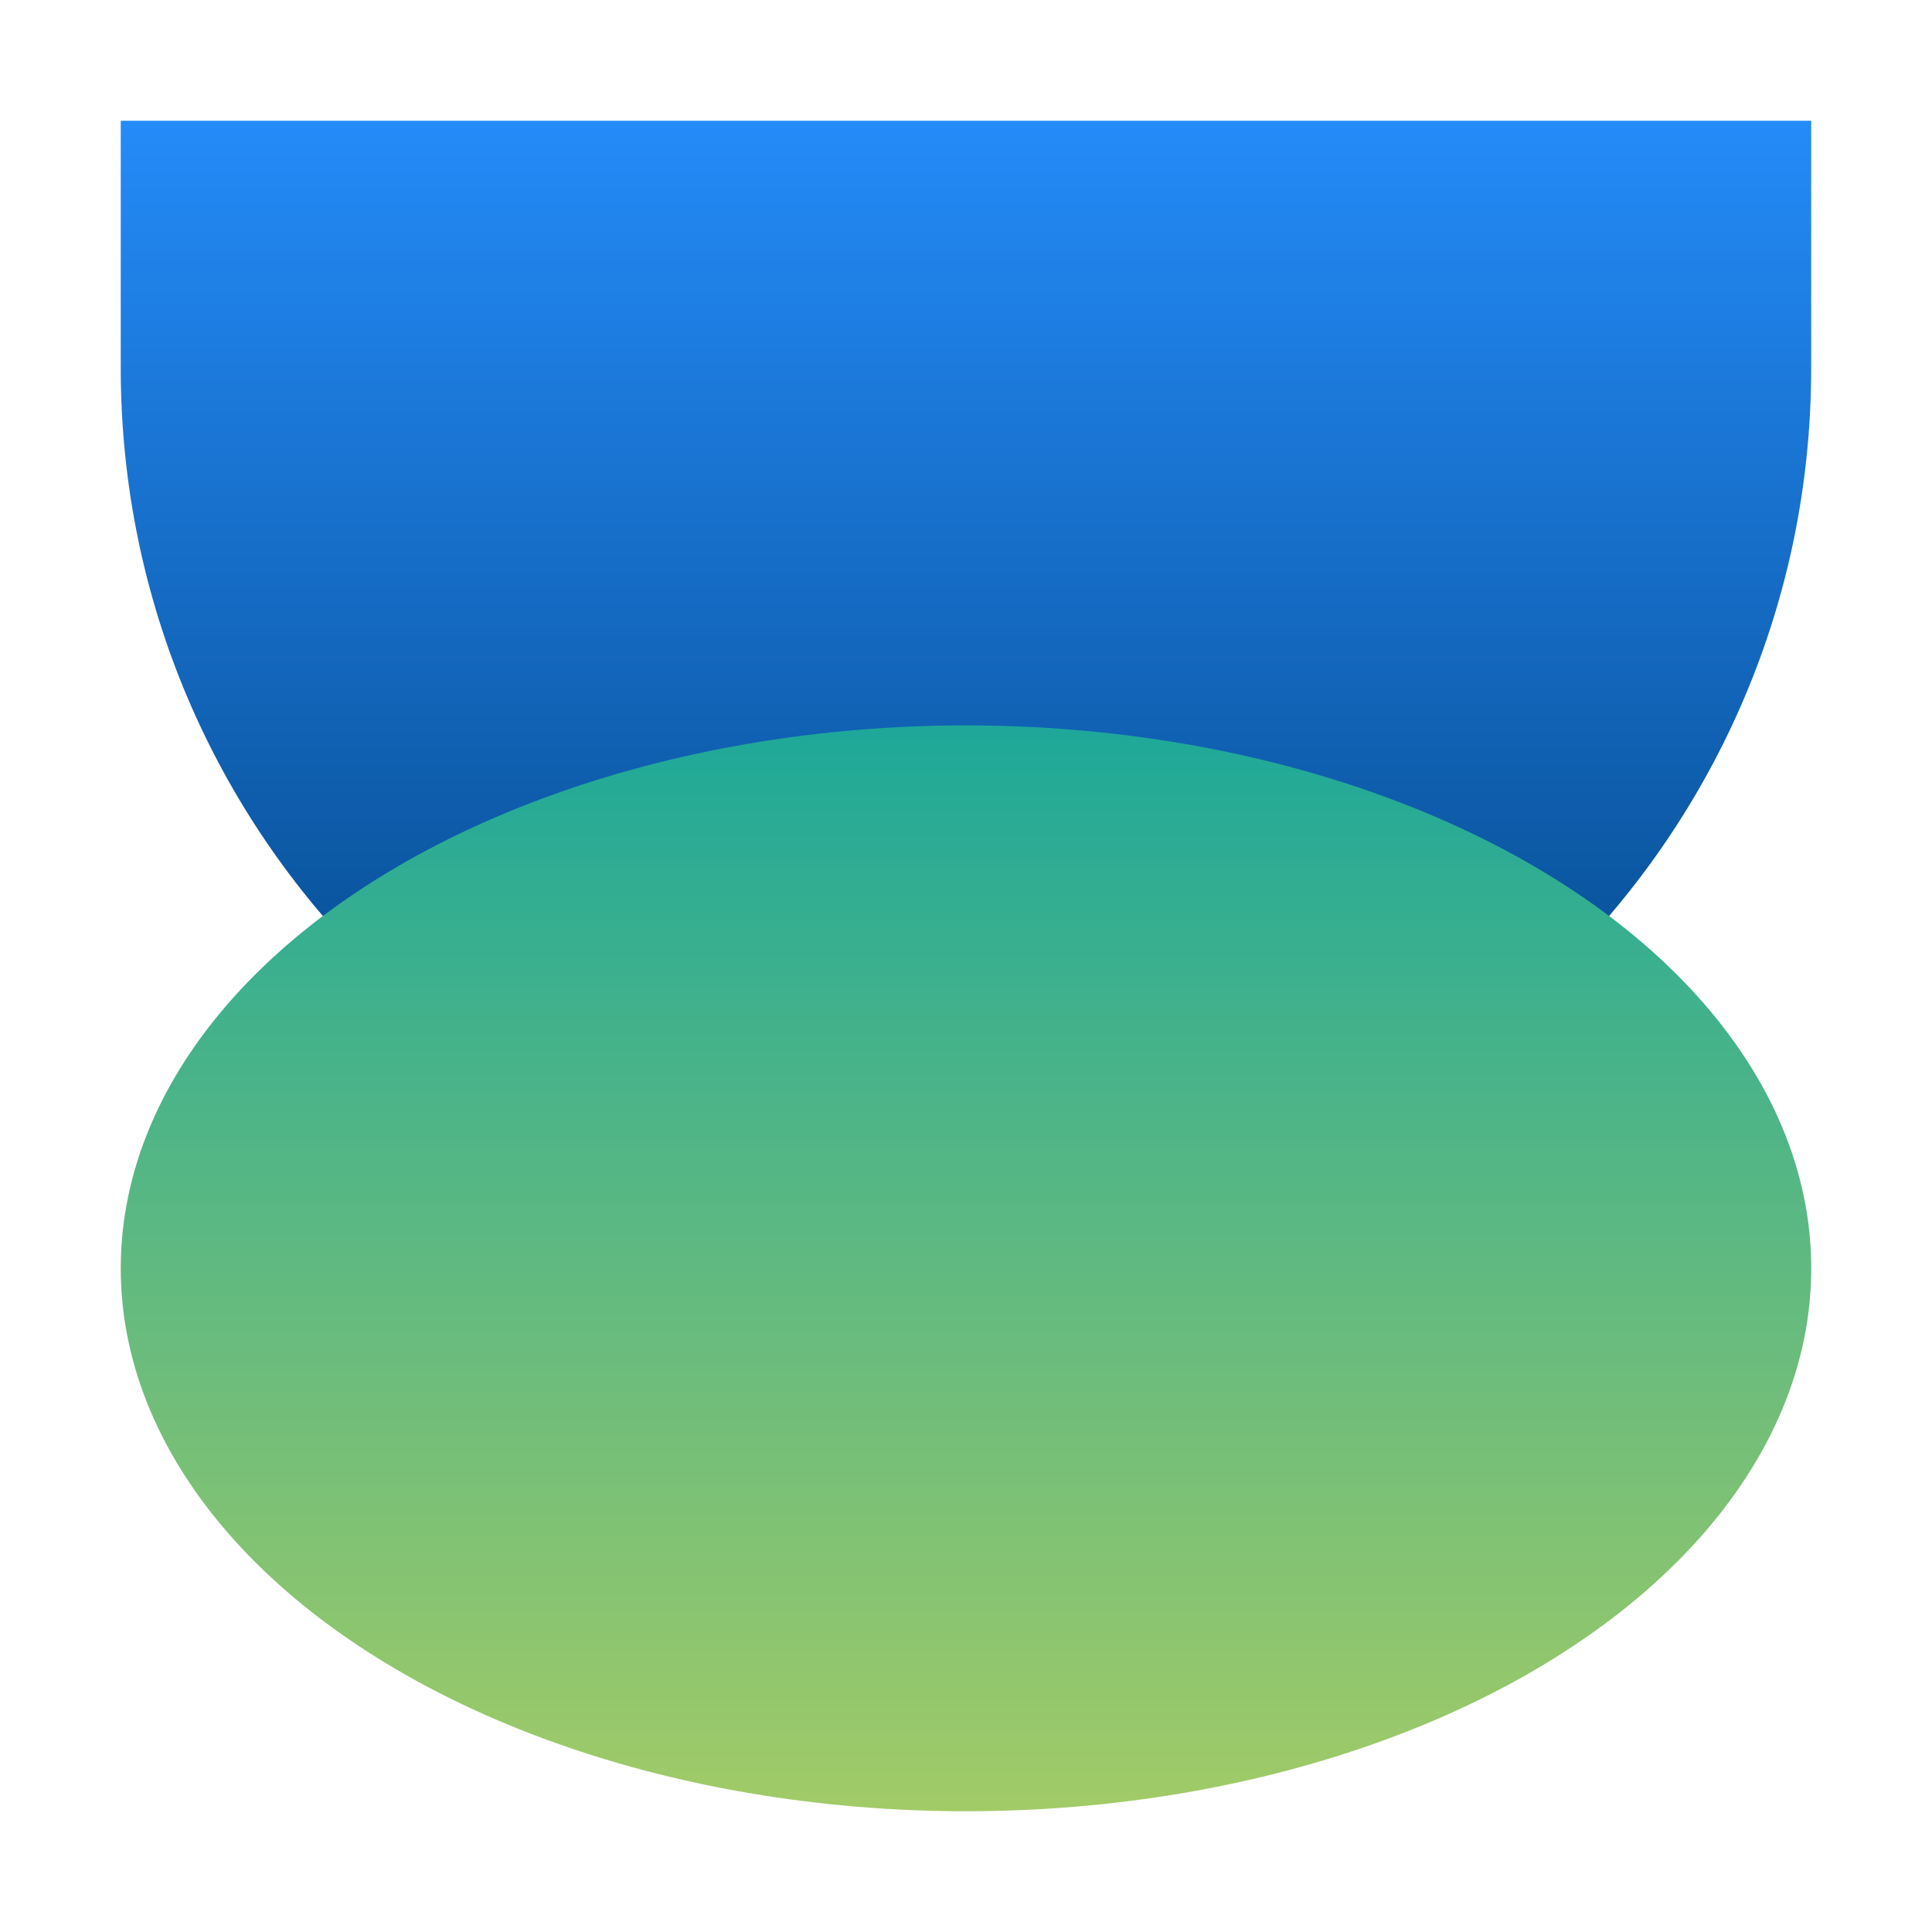
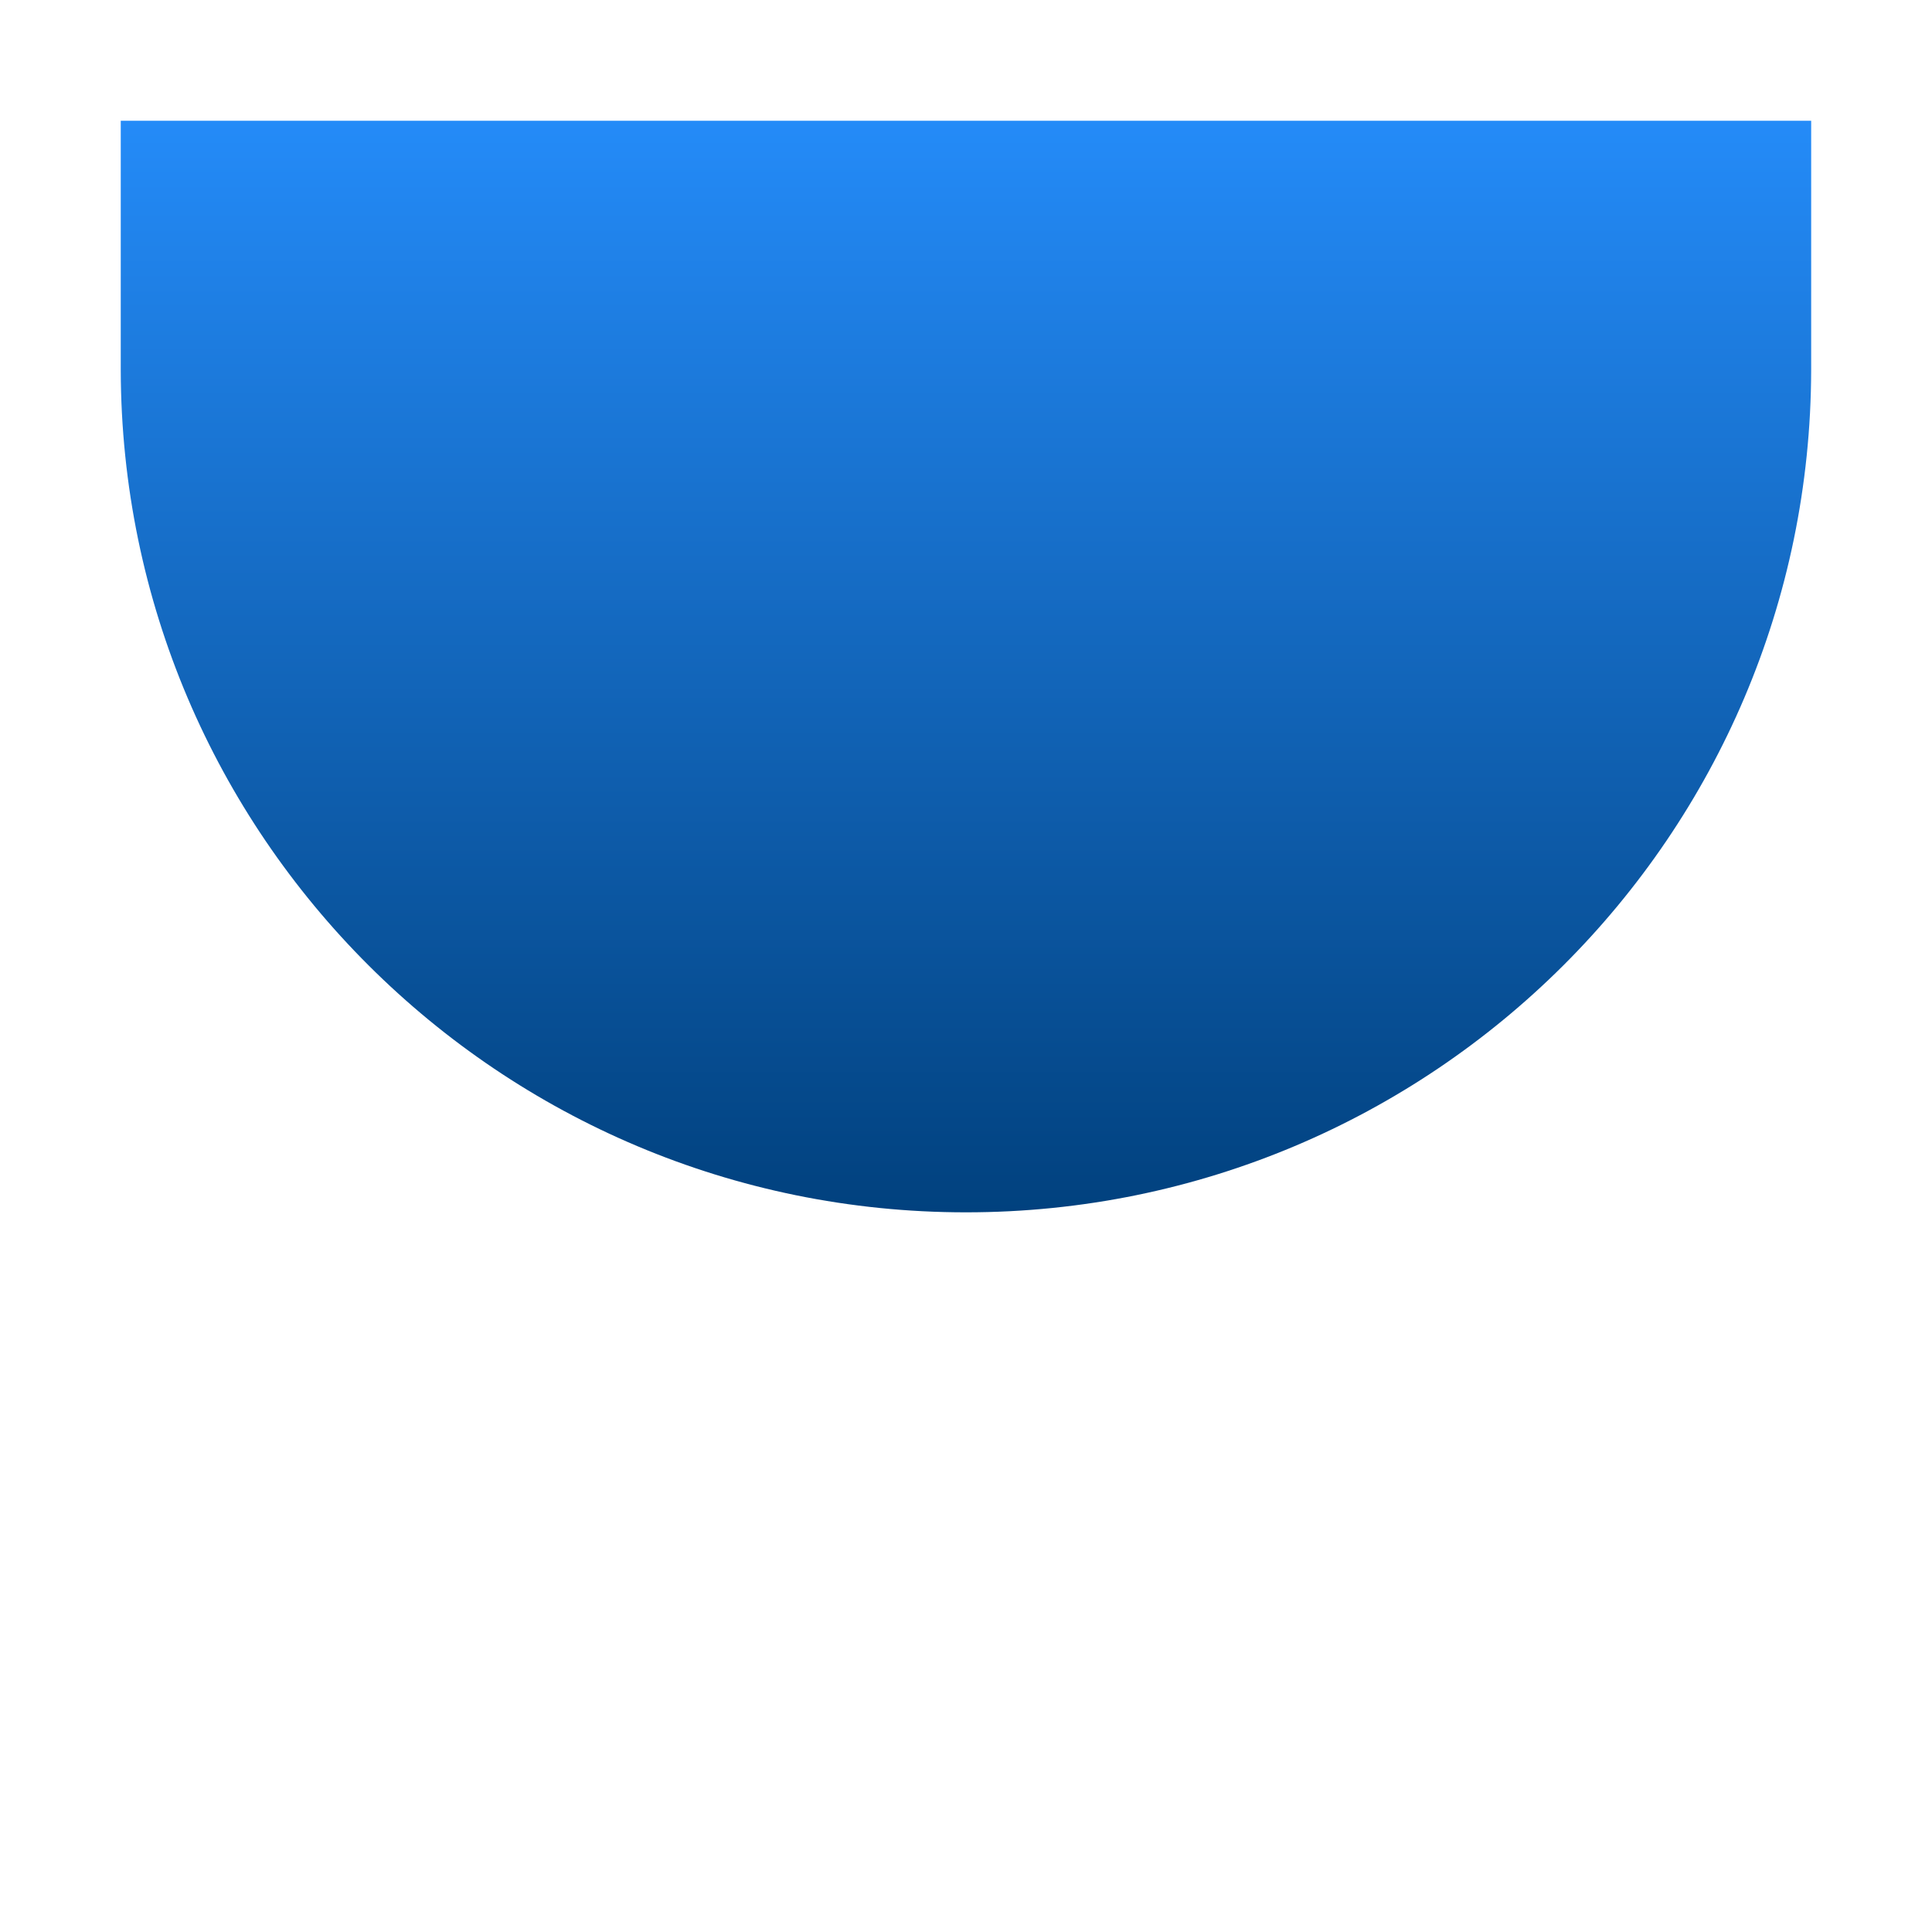
<svg xmlns="http://www.w3.org/2000/svg" viewBox="0 0 512 512">
  <defs>
    <linearGradient id="a" x1="256" x2="256" y1="321.28" y2="32" gradientUnits="userSpaceOnUse">
      <stop offset="0" stop-color="#01417e" />
      <stop offset="1" stop-color="#248bf8" />
    </linearGradient>
    <linearGradient id="b" x1="256" x2="256" y1="192.23" y2="480" gradientUnits="userSpaceOnUse">
      <stop offset="0" stop-color="#1ea899" />
      <stop offset="1" stop-color="#a2cb67" />
    </linearGradient>
  </defs>
  <g style="fill:none;isolation:isolate">
    <path d="M32 32v66c.22 123.35 100.42 223.28 223.99 223.28S479.77 221.35 479.98 98V32H32Z" style="fill:url(#a)" />
-     <ellipse cx="256" cy="336.12" rx="224" ry="143.88" style="fill:url(#b);mix-blend-mode:multiply" />
  </g>
</svg>